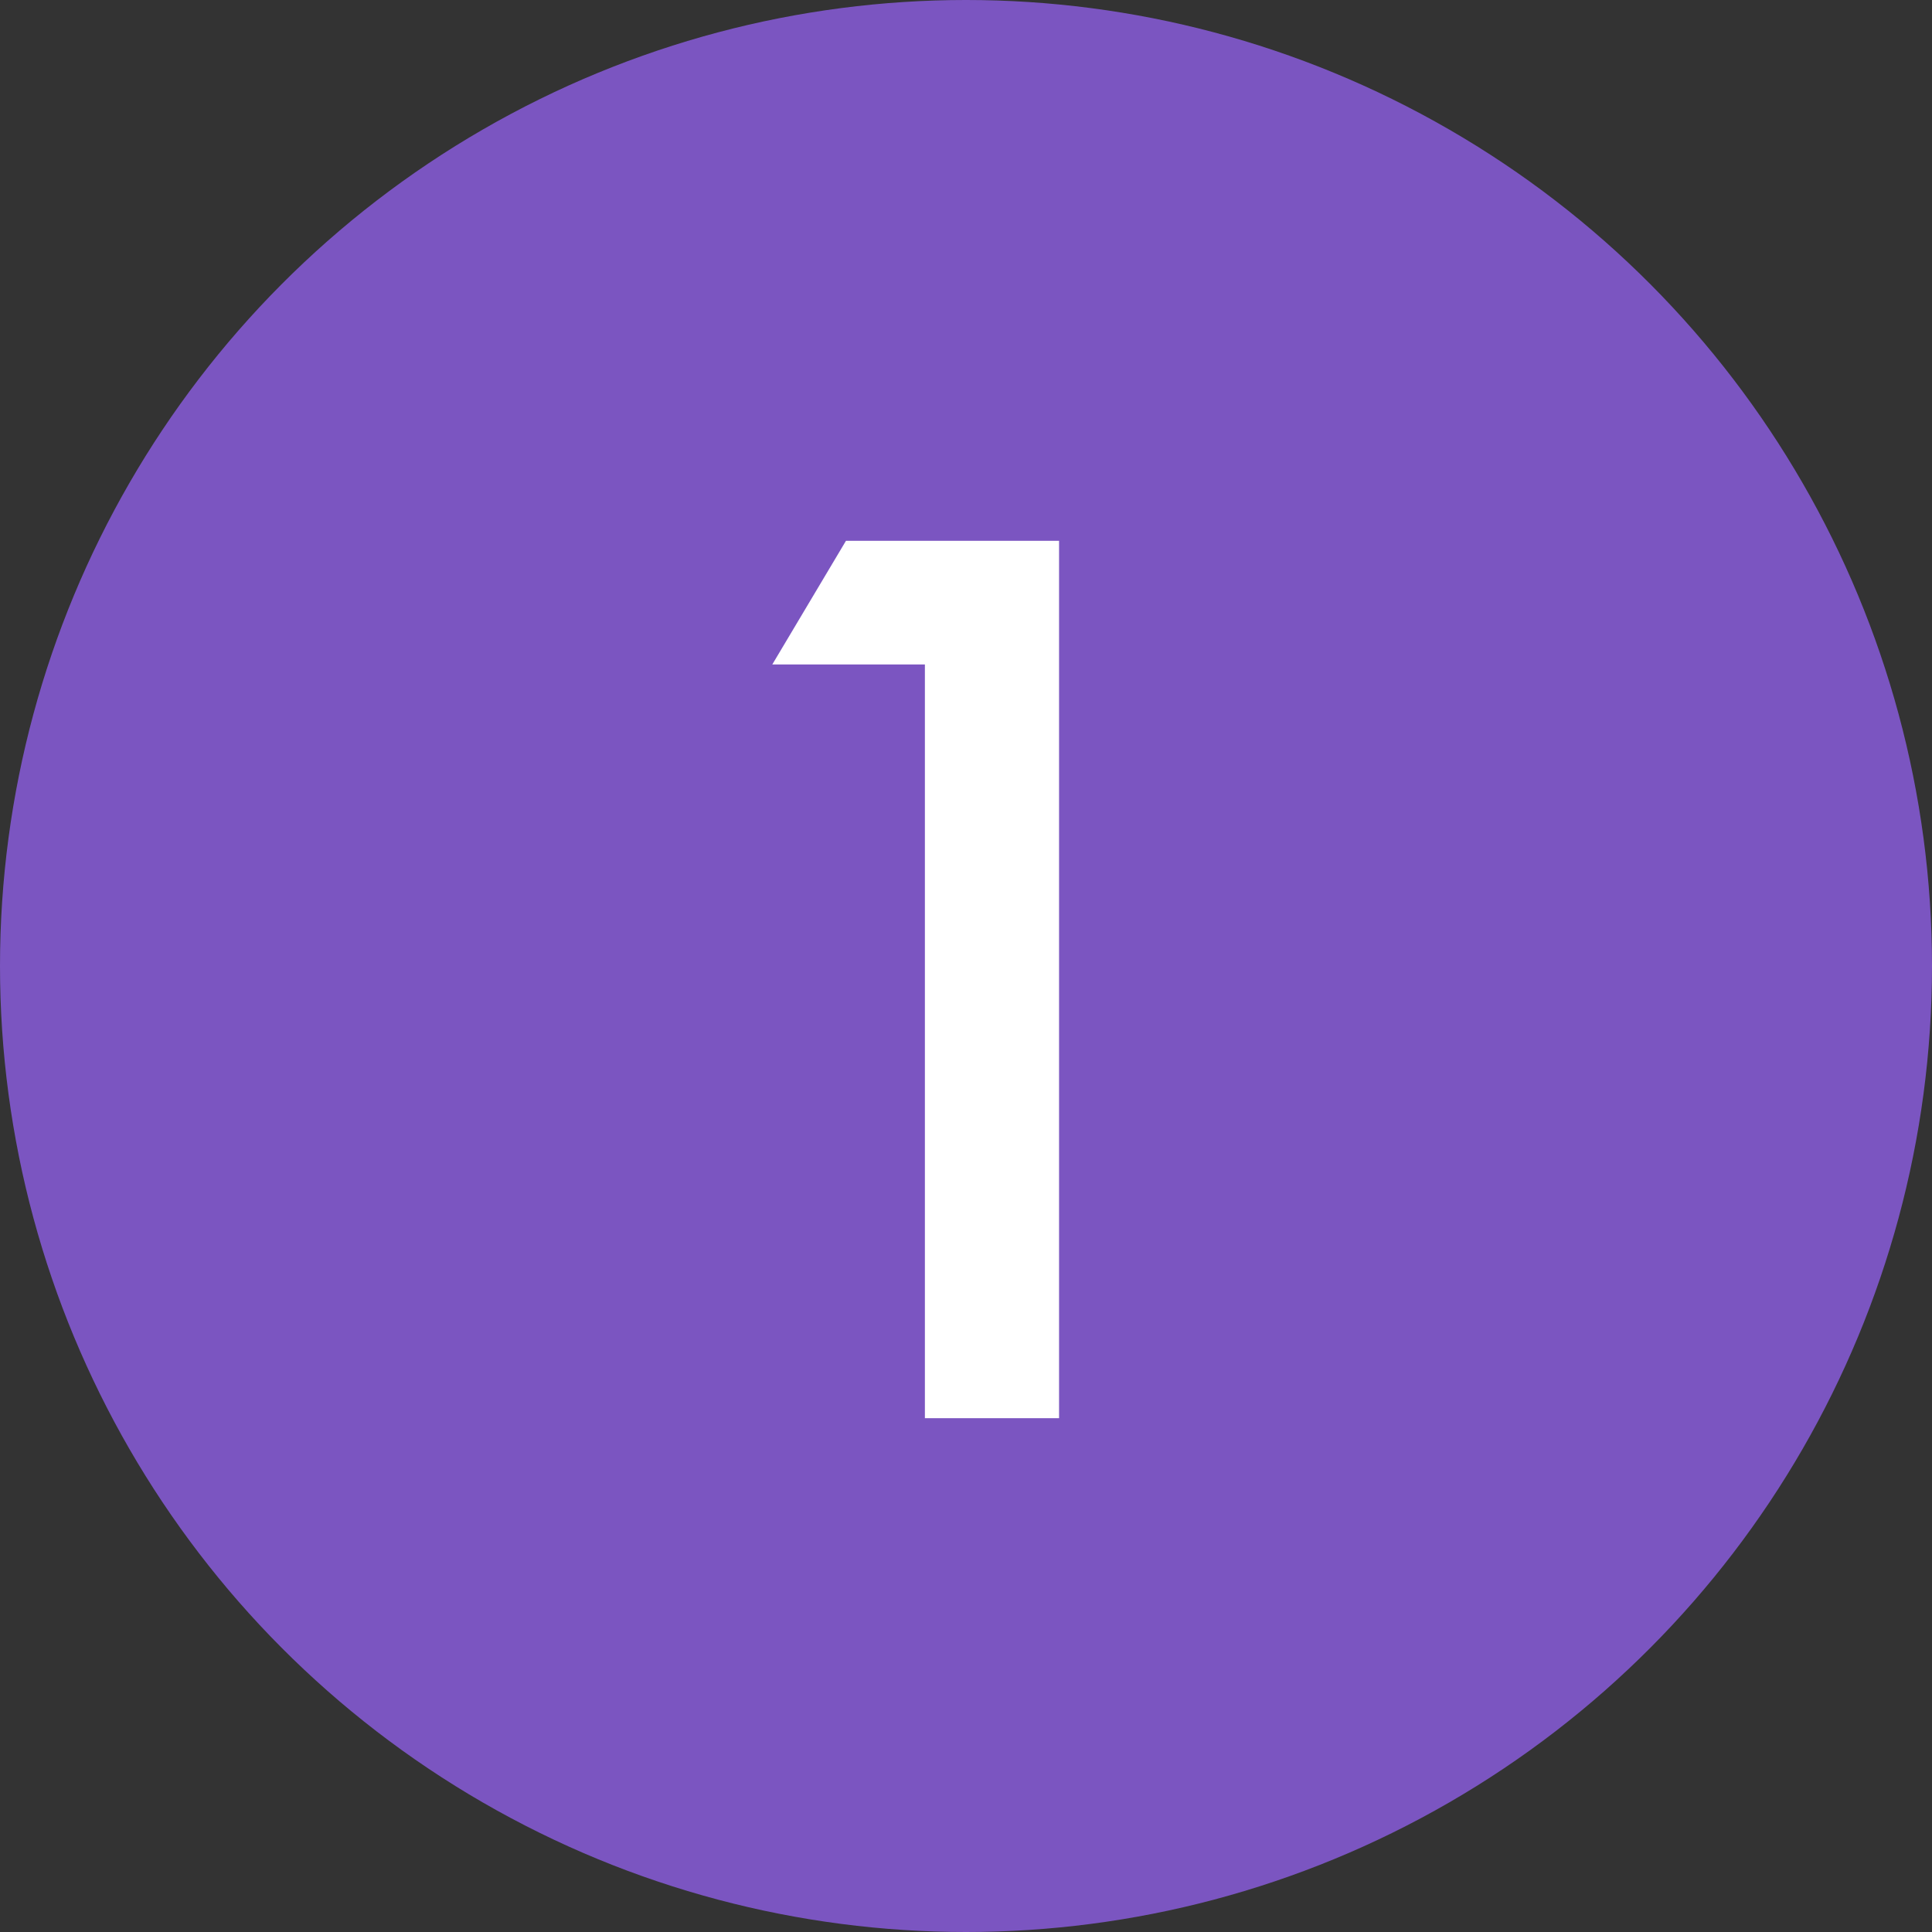
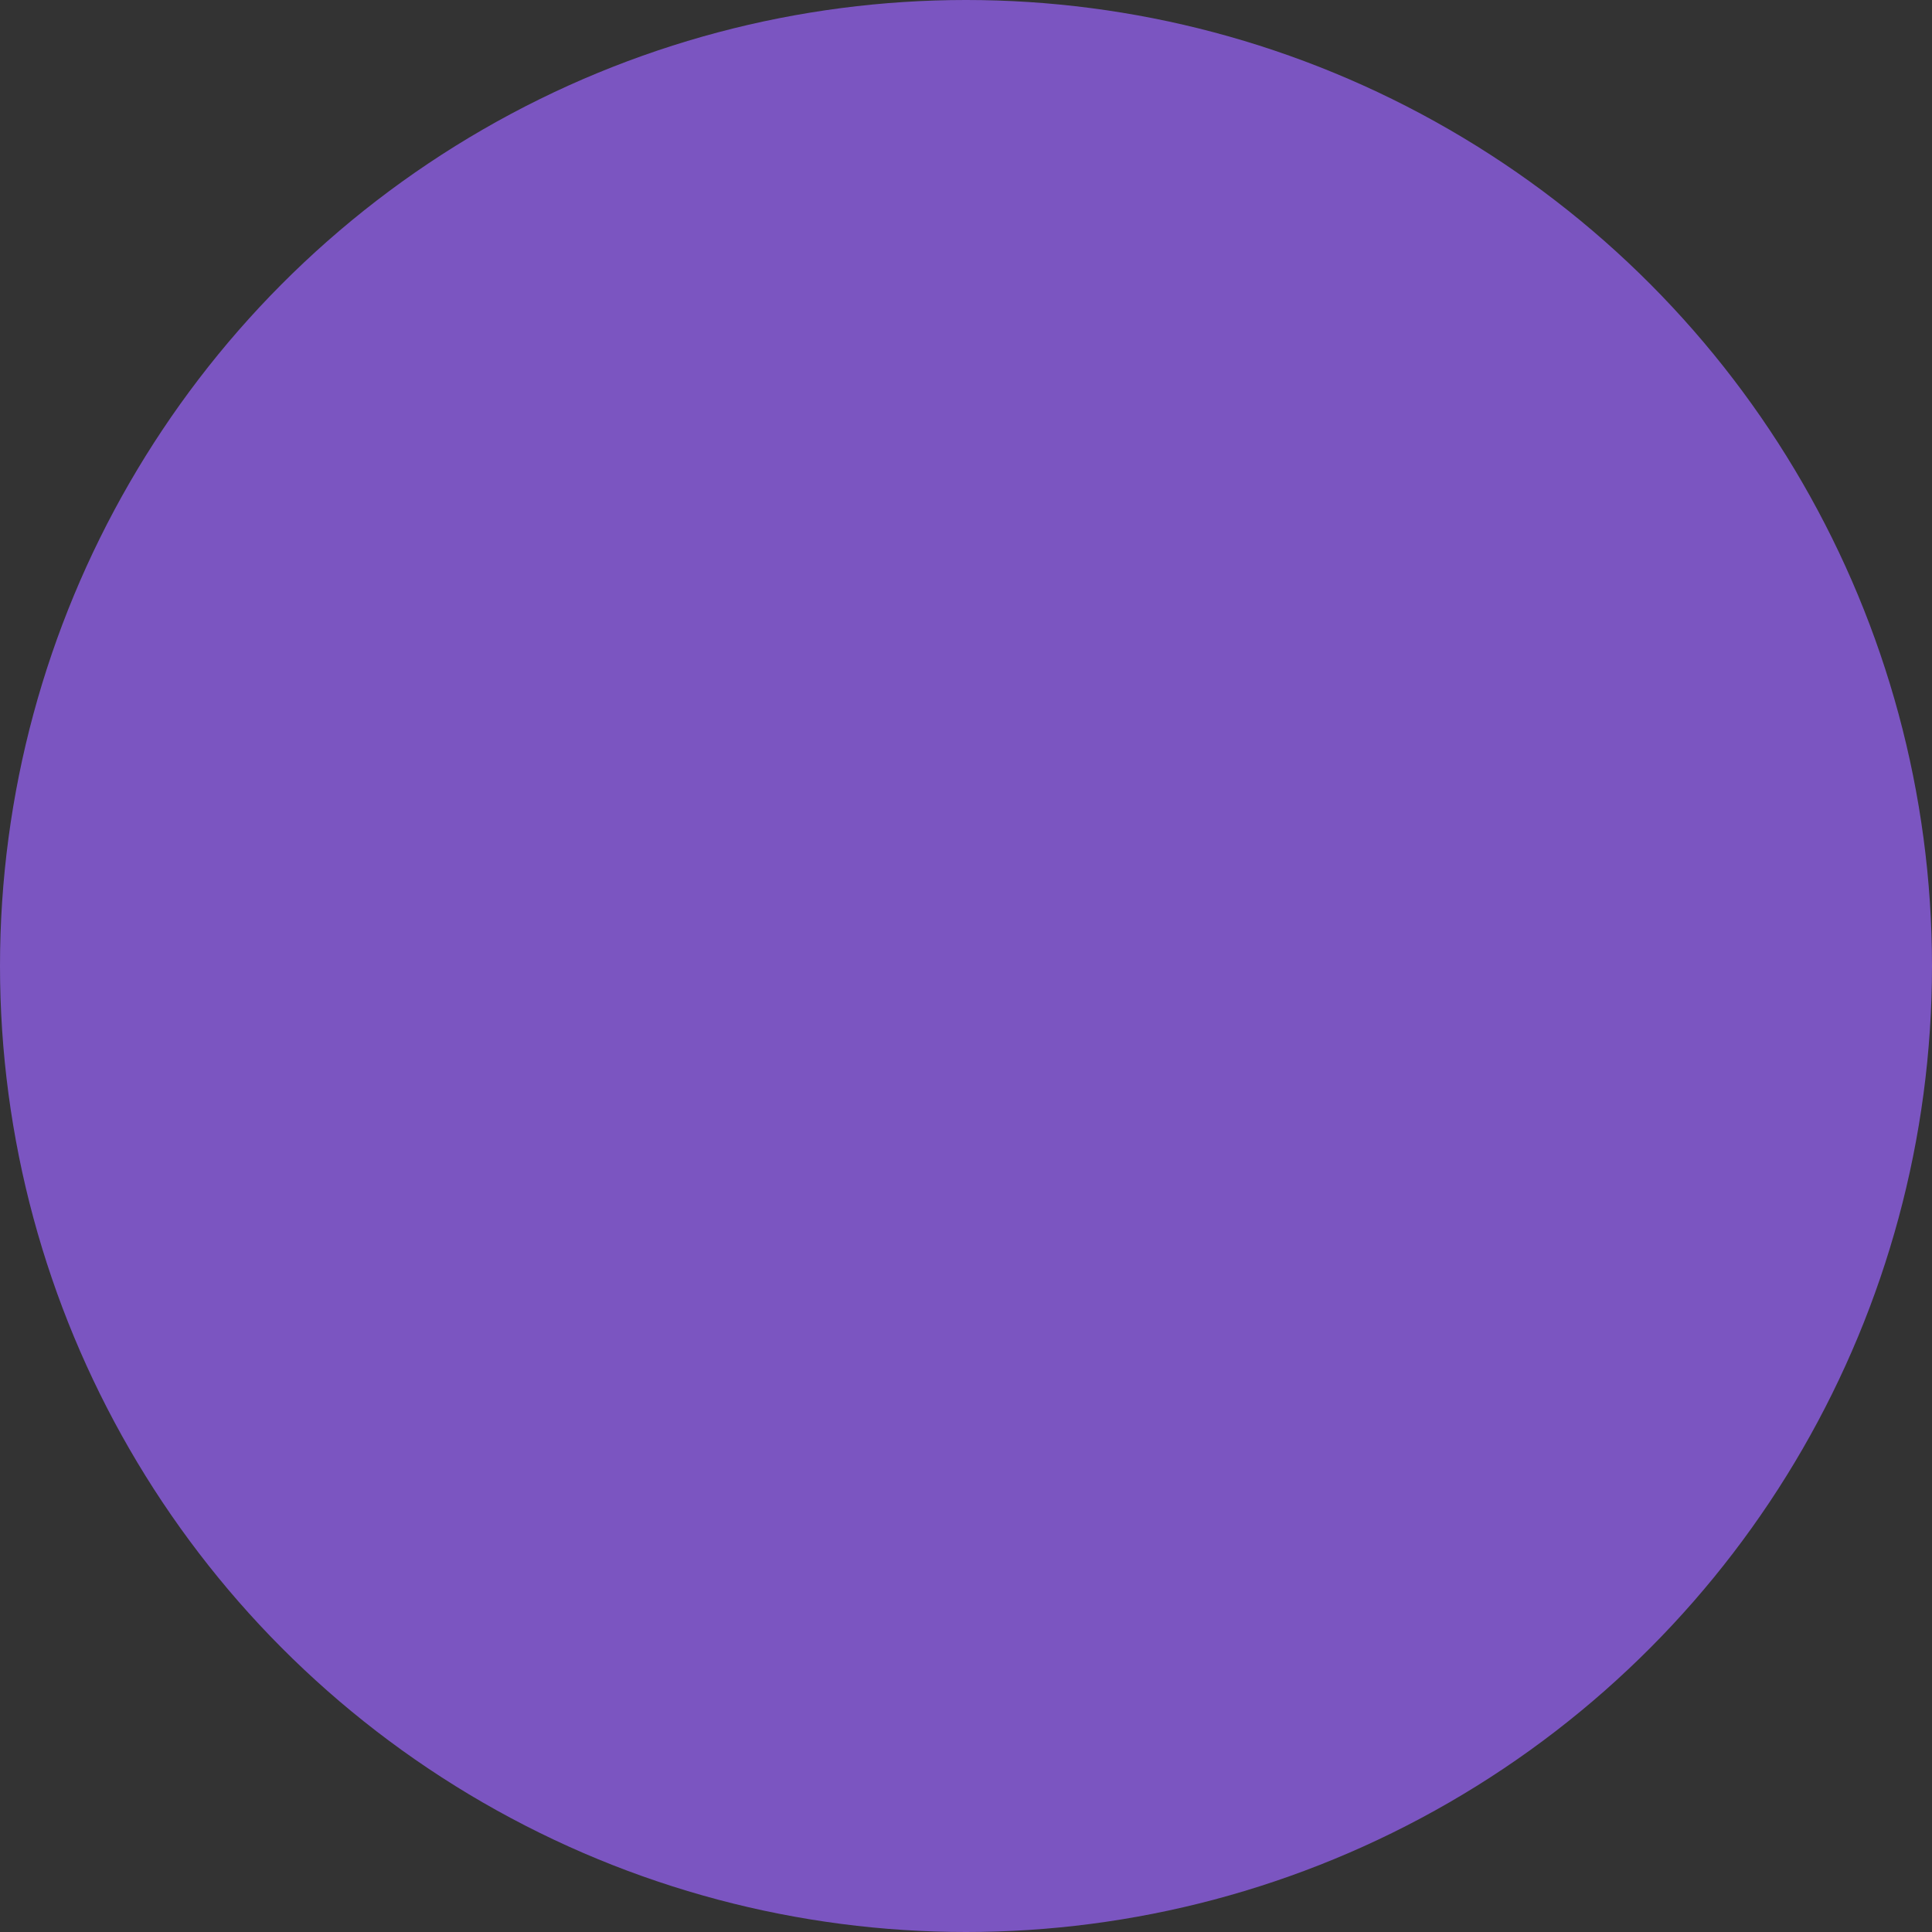
<svg xmlns="http://www.w3.org/2000/svg" width="376" height="376" viewBox="0 0 376 376" fill="none">
  <rect x="0" y="0" width="376" height="376" fill="#333333" stroke="none" />
  <circle cx="188" cy="188" r="188" fill="#7B55C1" />
-   <path d="M180 276V129.312H150.304L164.64 105.248H206.112V276H180Z" fill="white" />
</svg>